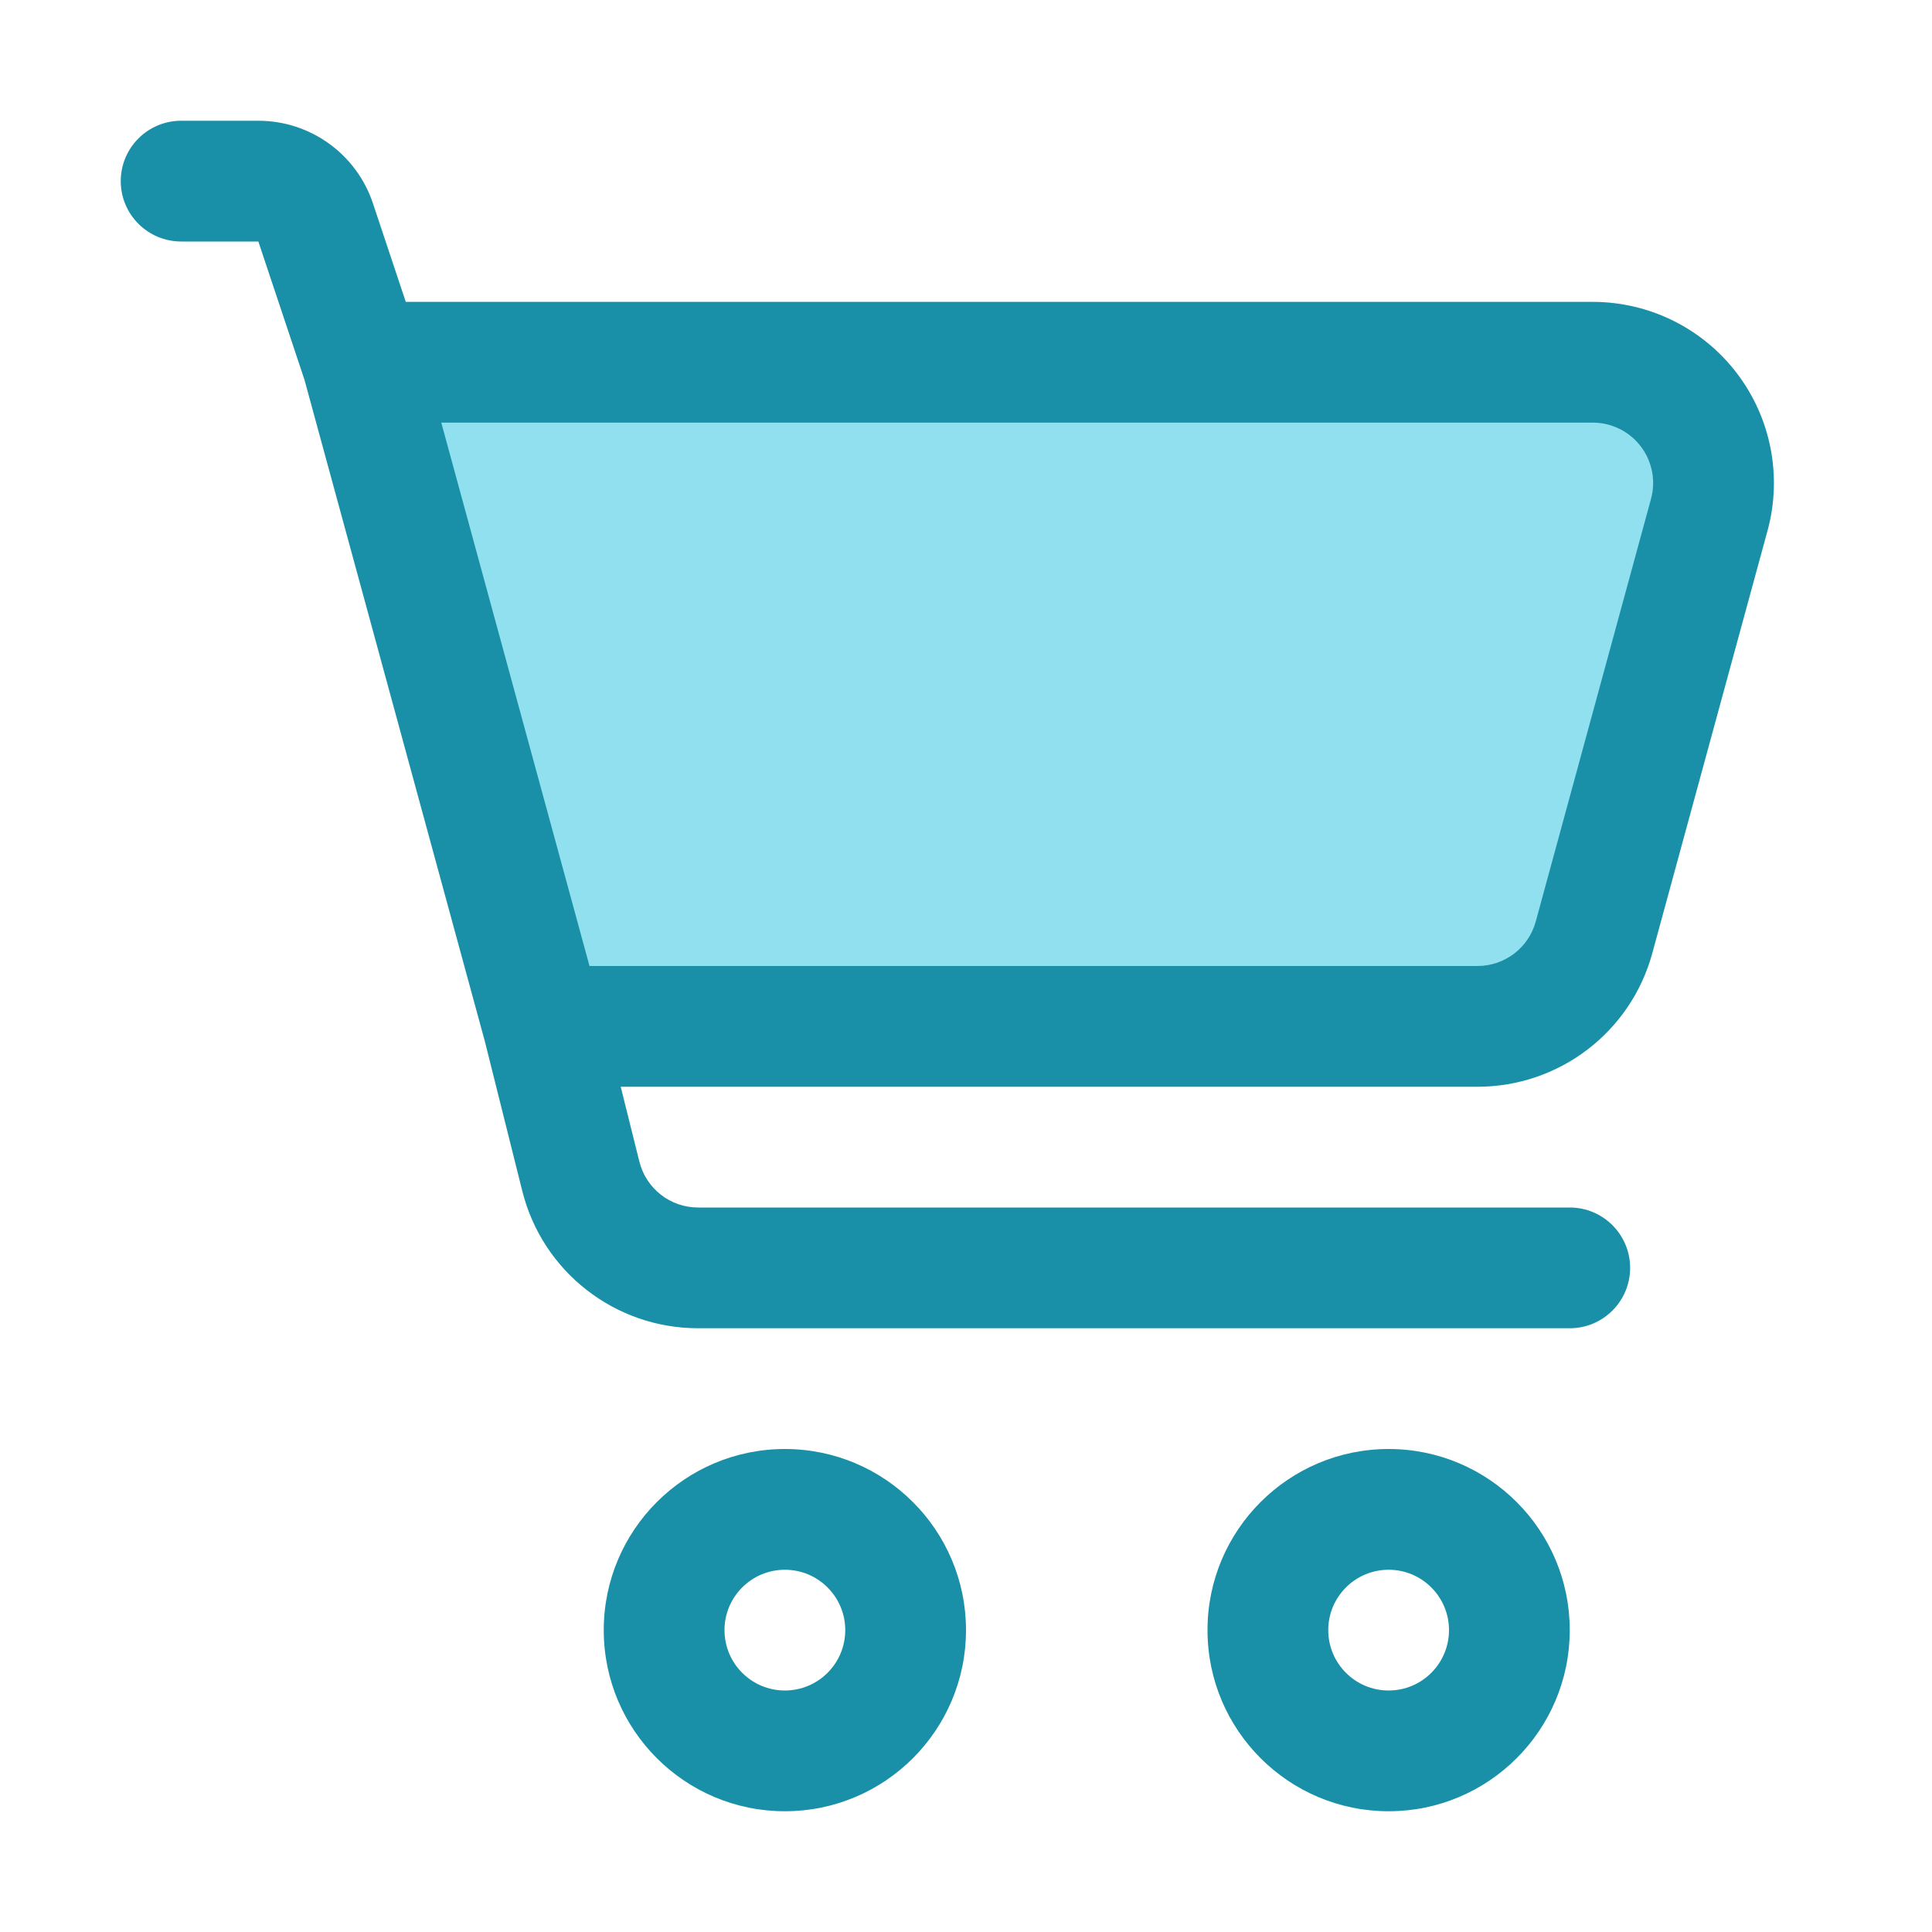
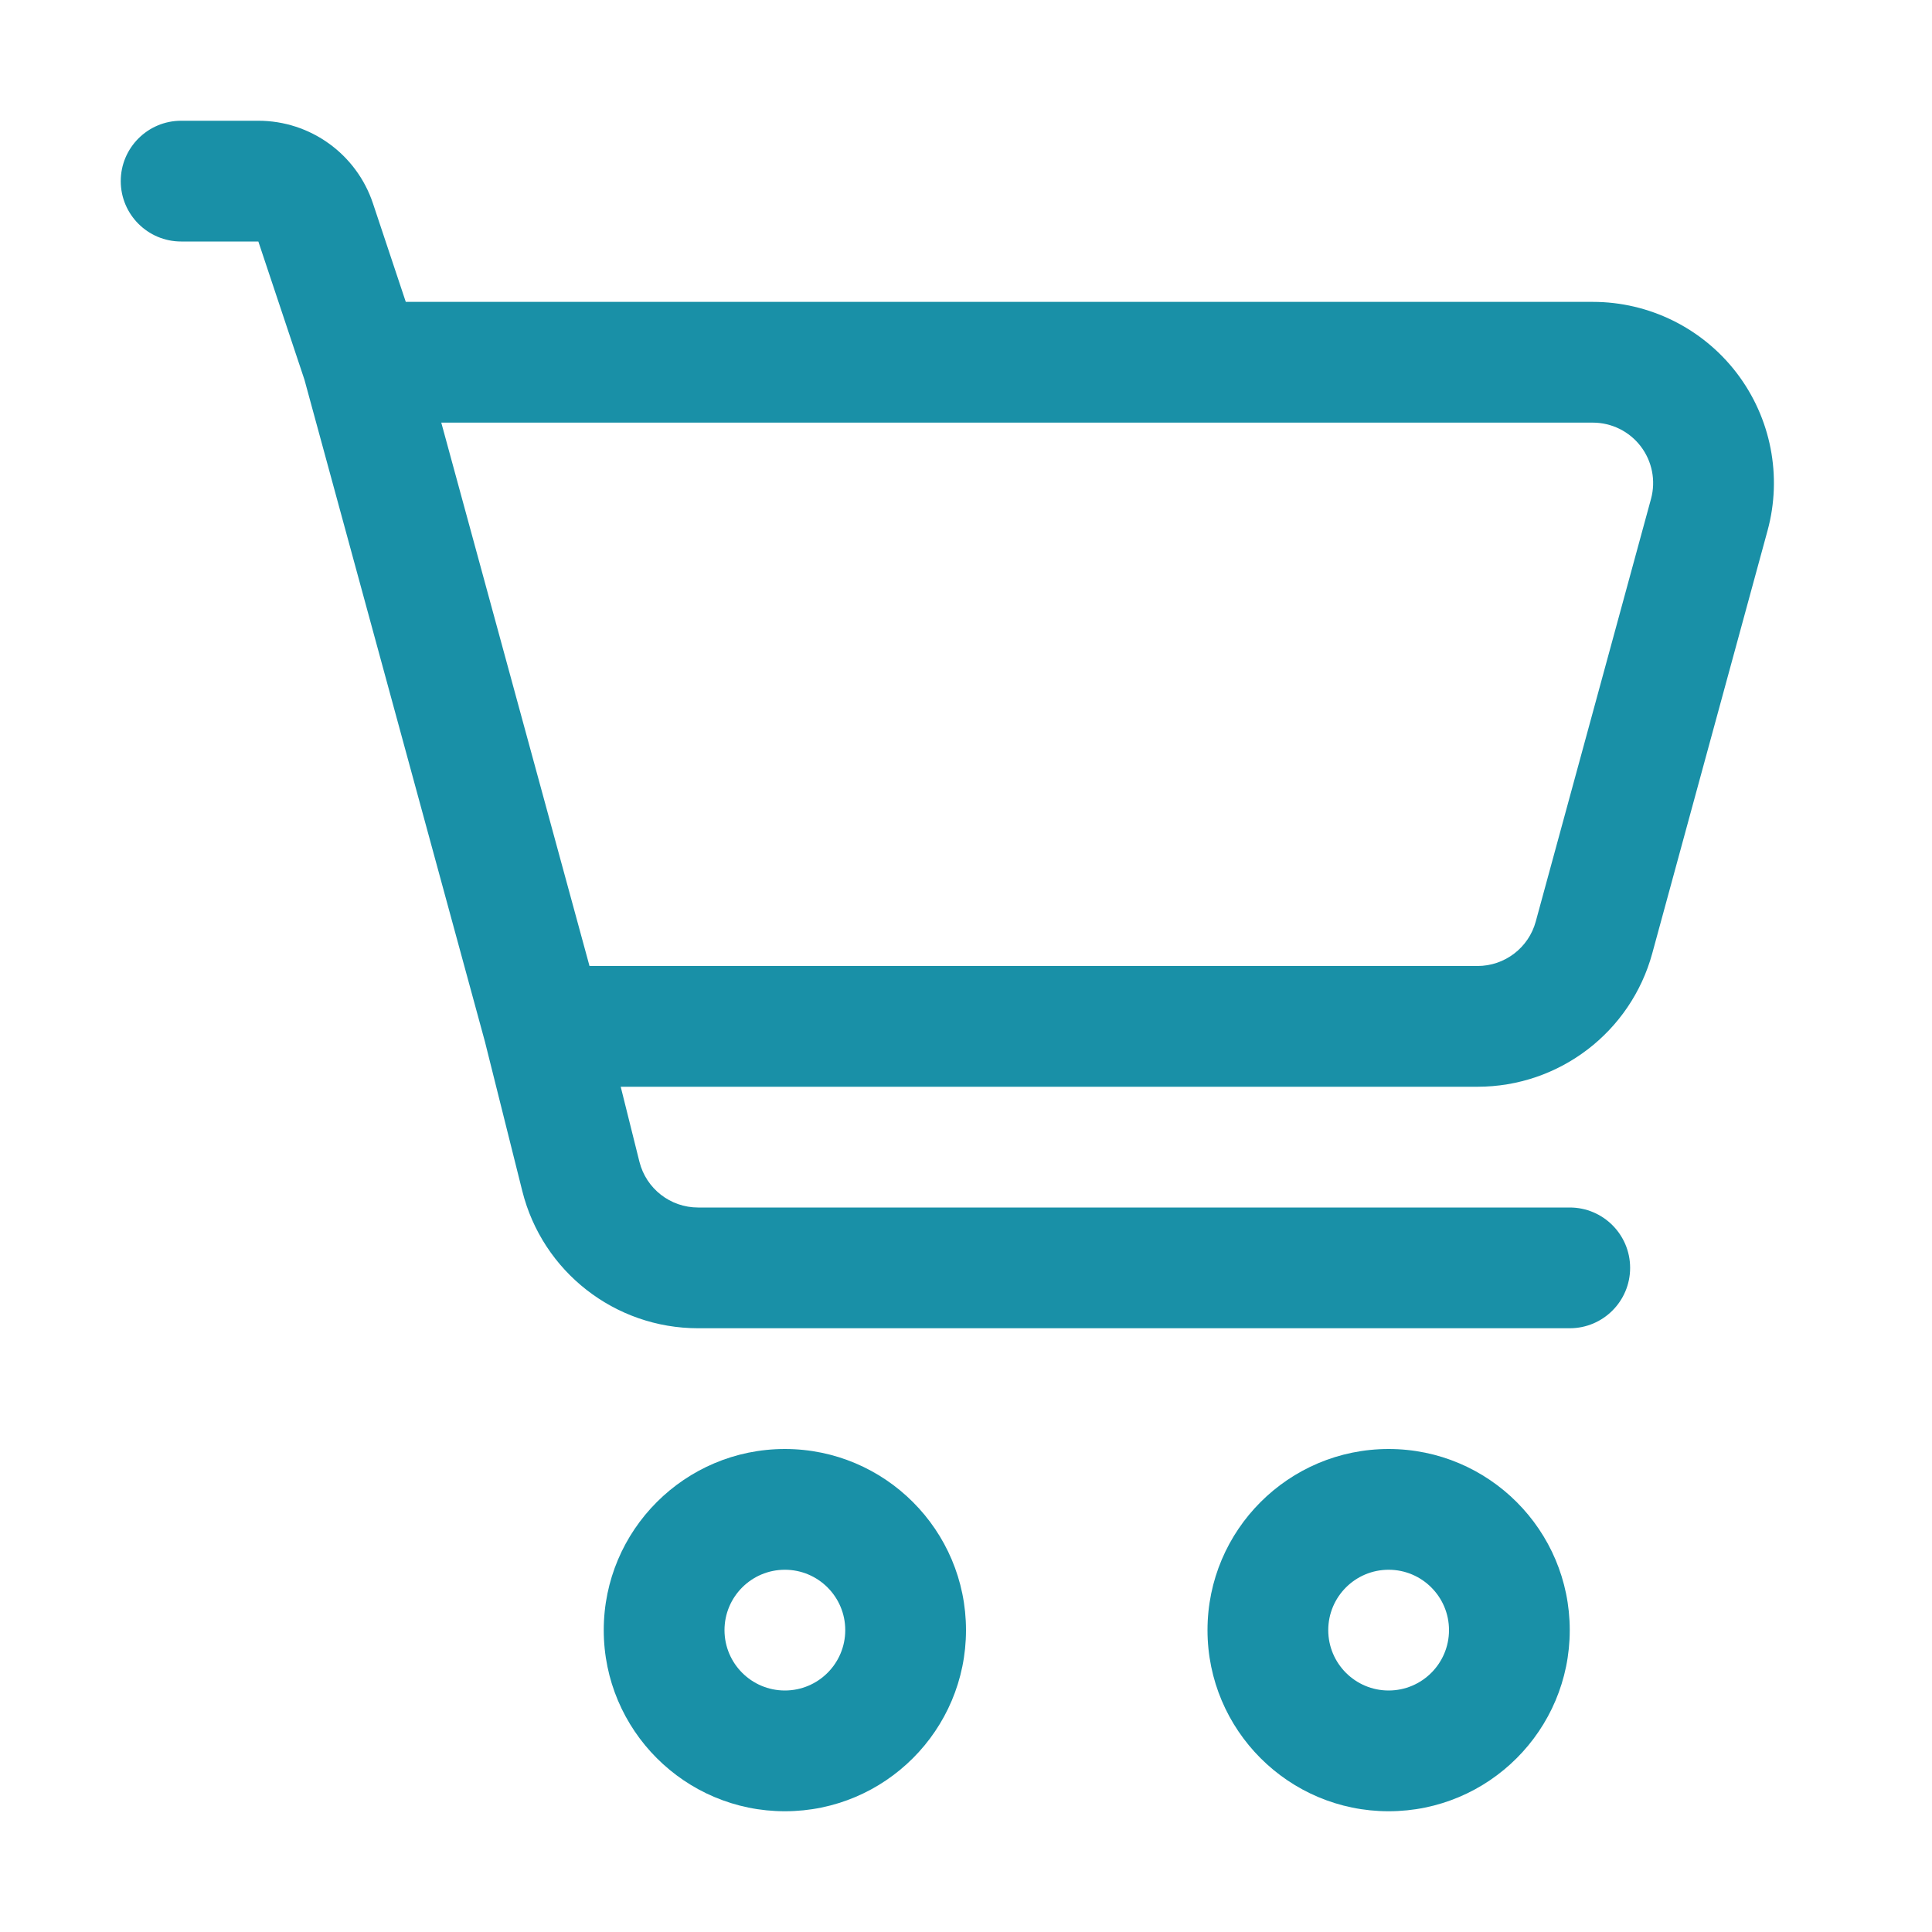
<svg xmlns="http://www.w3.org/2000/svg" height="100%" style="fill-rule:evenodd;clip-rule:evenodd;stroke-linejoin:round;stroke-miterlimit:2;" version="1.1" viewBox="0 0 32 32" width="100%" xml:space="preserve">
  <g transform="matrix(1.167,0,0,1,-4.833,0)">
-     <path d="M28.409,8.526C28.55,7.925 28.442,7.281 28.118,6.786C27.794,6.291 27.29,6 26.756,6C21.587,6 9.286,6 9.286,6L11.857,17L25.119,17C25.892,17 26.57,16.396 26.773,15.526C27.191,13.737 27.903,10.692 28.409,8.526Z" style="fill:rgb(144,224,239);" />
-   </g>
+     </g>
  <path d="M13,24C11.344,24 10,25.344 10,27C10,28.656 11.344,30 13,30C14.656,30 16,28.656 16,27C16,25.344 14.656,24 13,24ZM23,24C21.344,24 20,25.344 20,27C20,28.656 21.344,30 23,30C24.656,30 26,28.656 26,27C26,25.344 24.656,24 23,24ZM13,26C13.552,26 14,26.448 14,27C14,27.552 13.552,28 13,28C12.448,28 12,27.552 12,27C12,26.448 12.448,26 13,26ZM23,26C23.552,26 24,26.448 24,27C24,27.552 23.552,28 23,28C22.448,28 22,27.552 22,27C22,26.448 22.448,26 23,26ZM5.043,6.29L8.032,17.253L8.651,19.728C8.985,21.063 10.185,22 11.562,22L26,22C26.552,22 27,21.552 27,21C27,20.448 26.552,20 26,20L11.562,20C11.103,20 10.703,19.688 10.591,19.243L10.281,18L24.472,18C25.825,18 27.011,17.095 27.367,15.789L29.276,8.789C29.522,7.887 29.333,6.922 28.766,6.179C28.198,5.436 27.317,5 26.382,5L6.721,5L6.177,3.368C5.904,2.551 5.14,2 4.279,2C3.706,2 3,2 3,2C2.448,2 2,2.448 2,3C2,3.552 2.448,4 3,4L4.279,4L5.043,6.29ZM27.346,8.263L25.437,15.263C25.319,15.698 24.923,16 24.472,16C24.472,16 9.764,16 9.764,16C9.764,16 7.309,7 7.309,7C7.309,7 26.381,7 26.381,7C26.693,7 26.987,7.145 27.176,7.393C27.365,7.641 27.428,7.962 27.346,8.263Z" style="fill:rgb(25,144,167);" />
</svg>